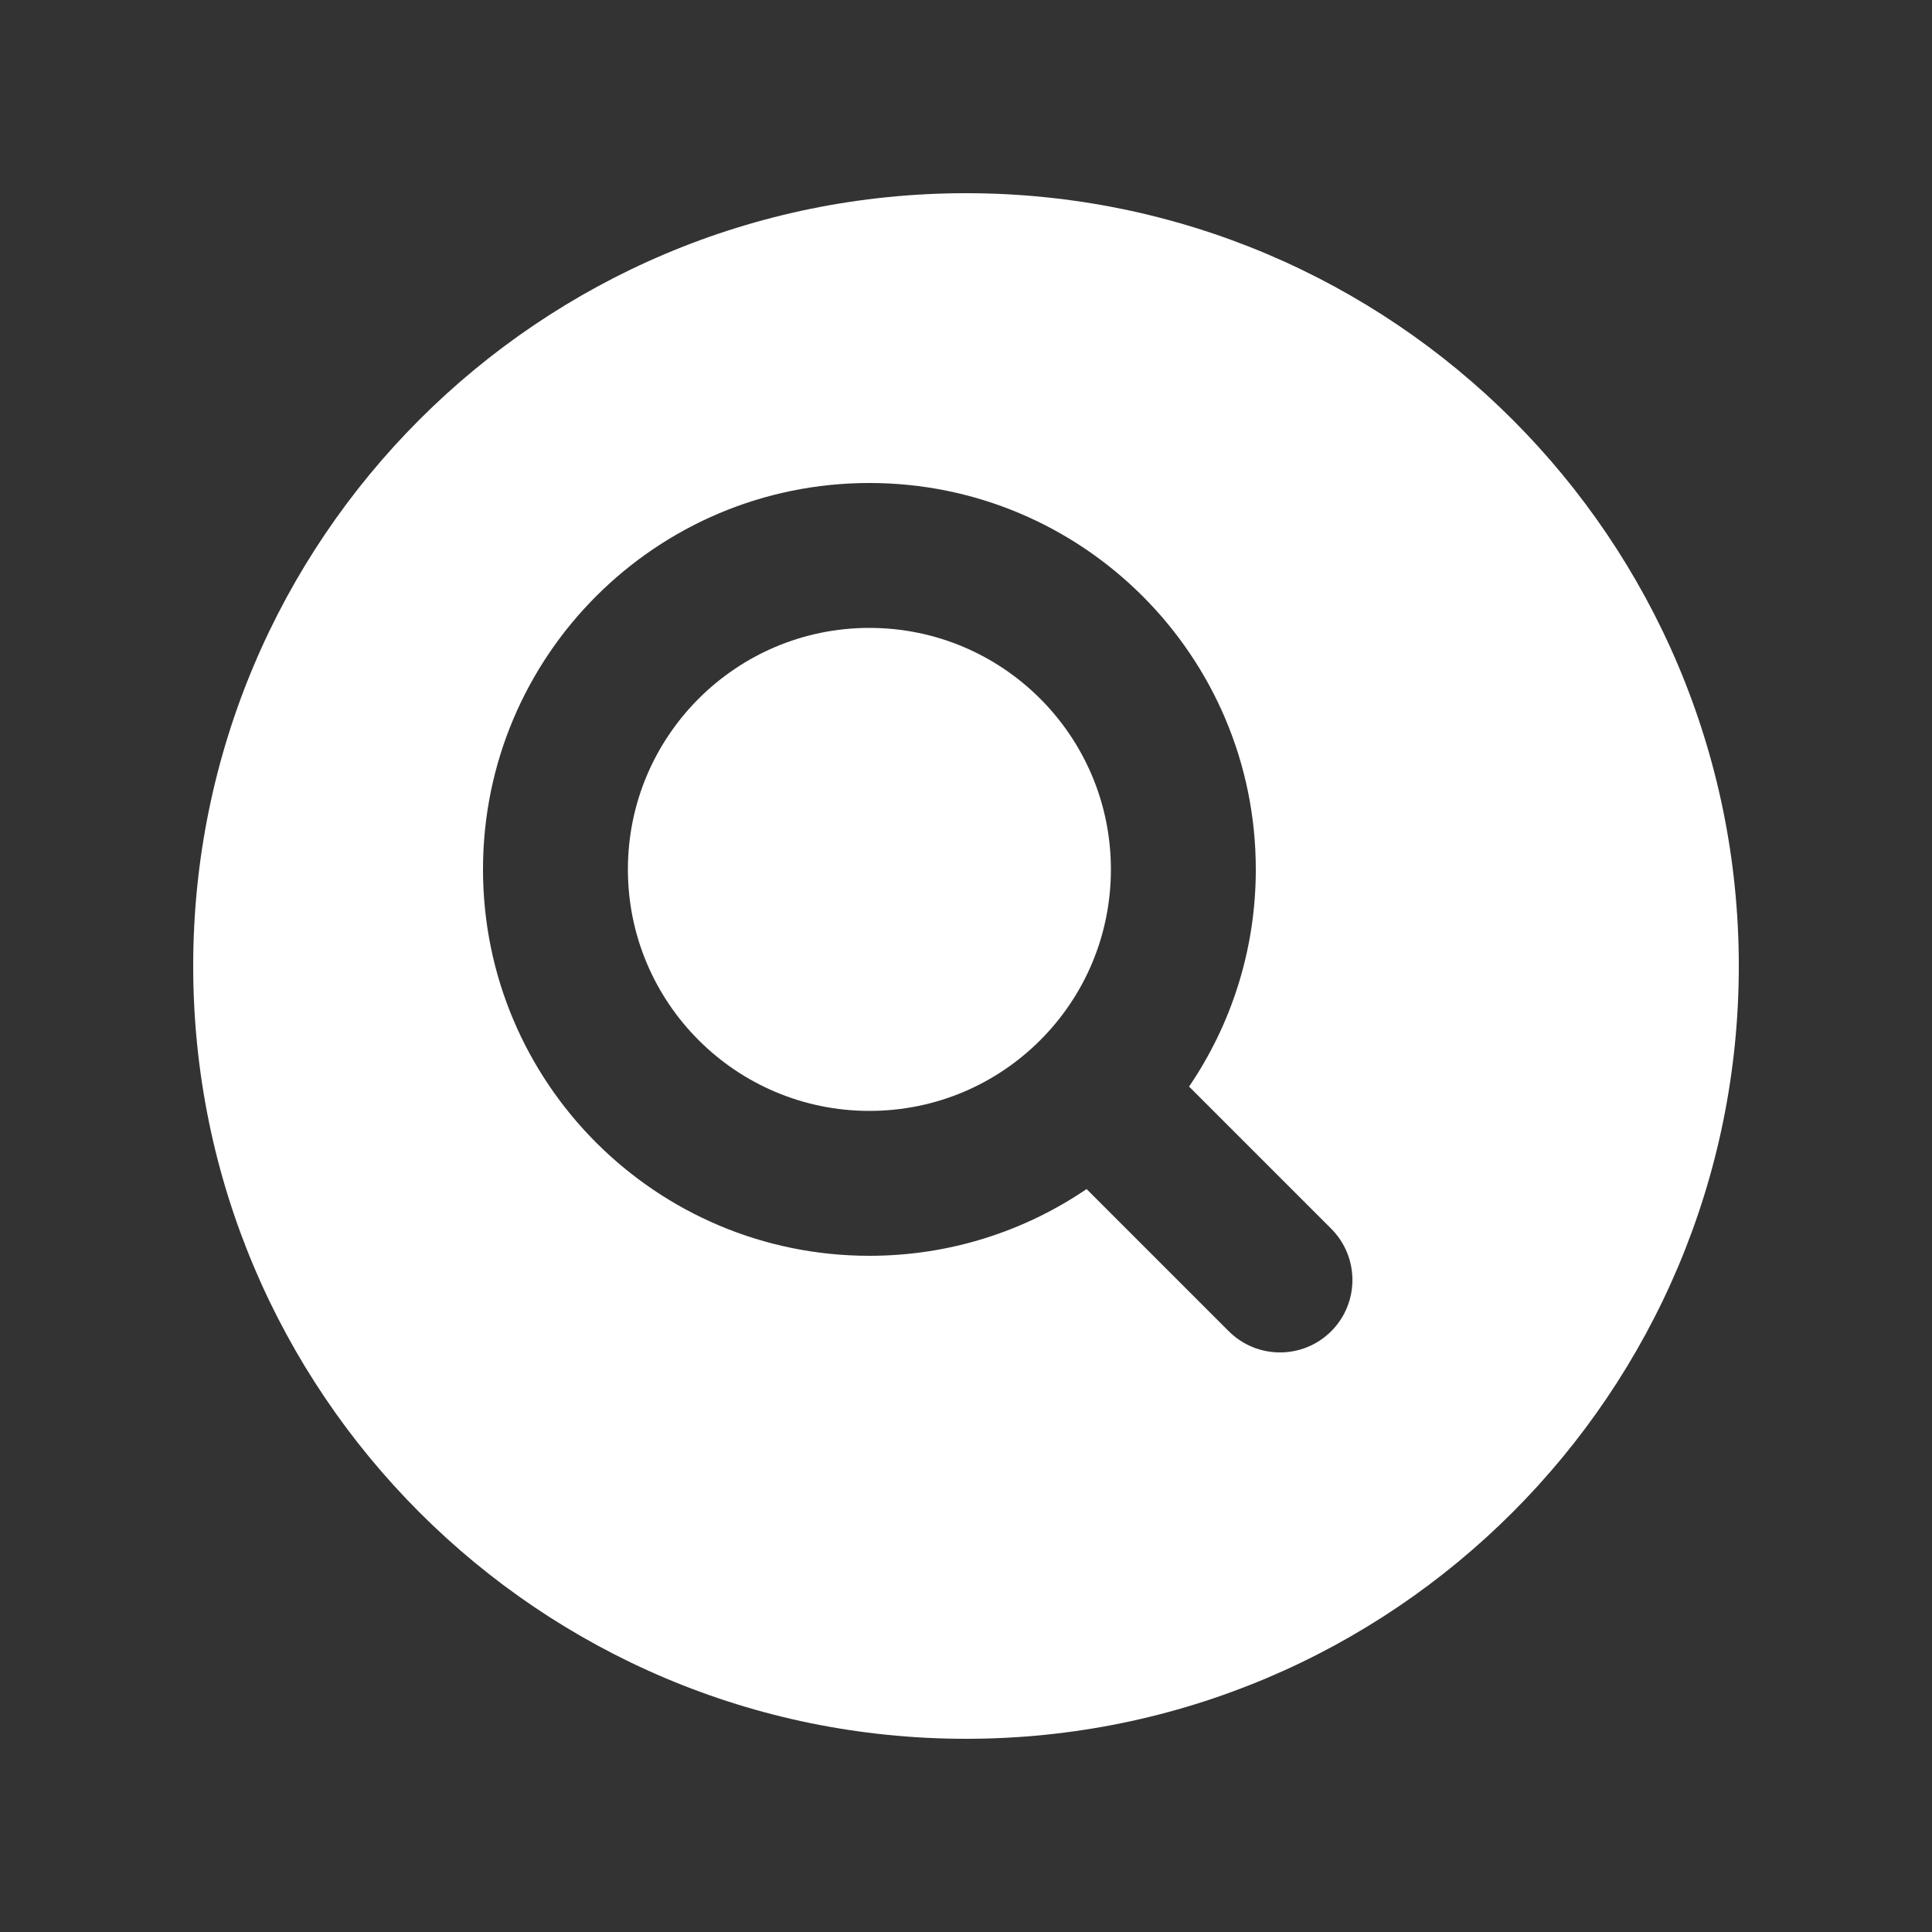
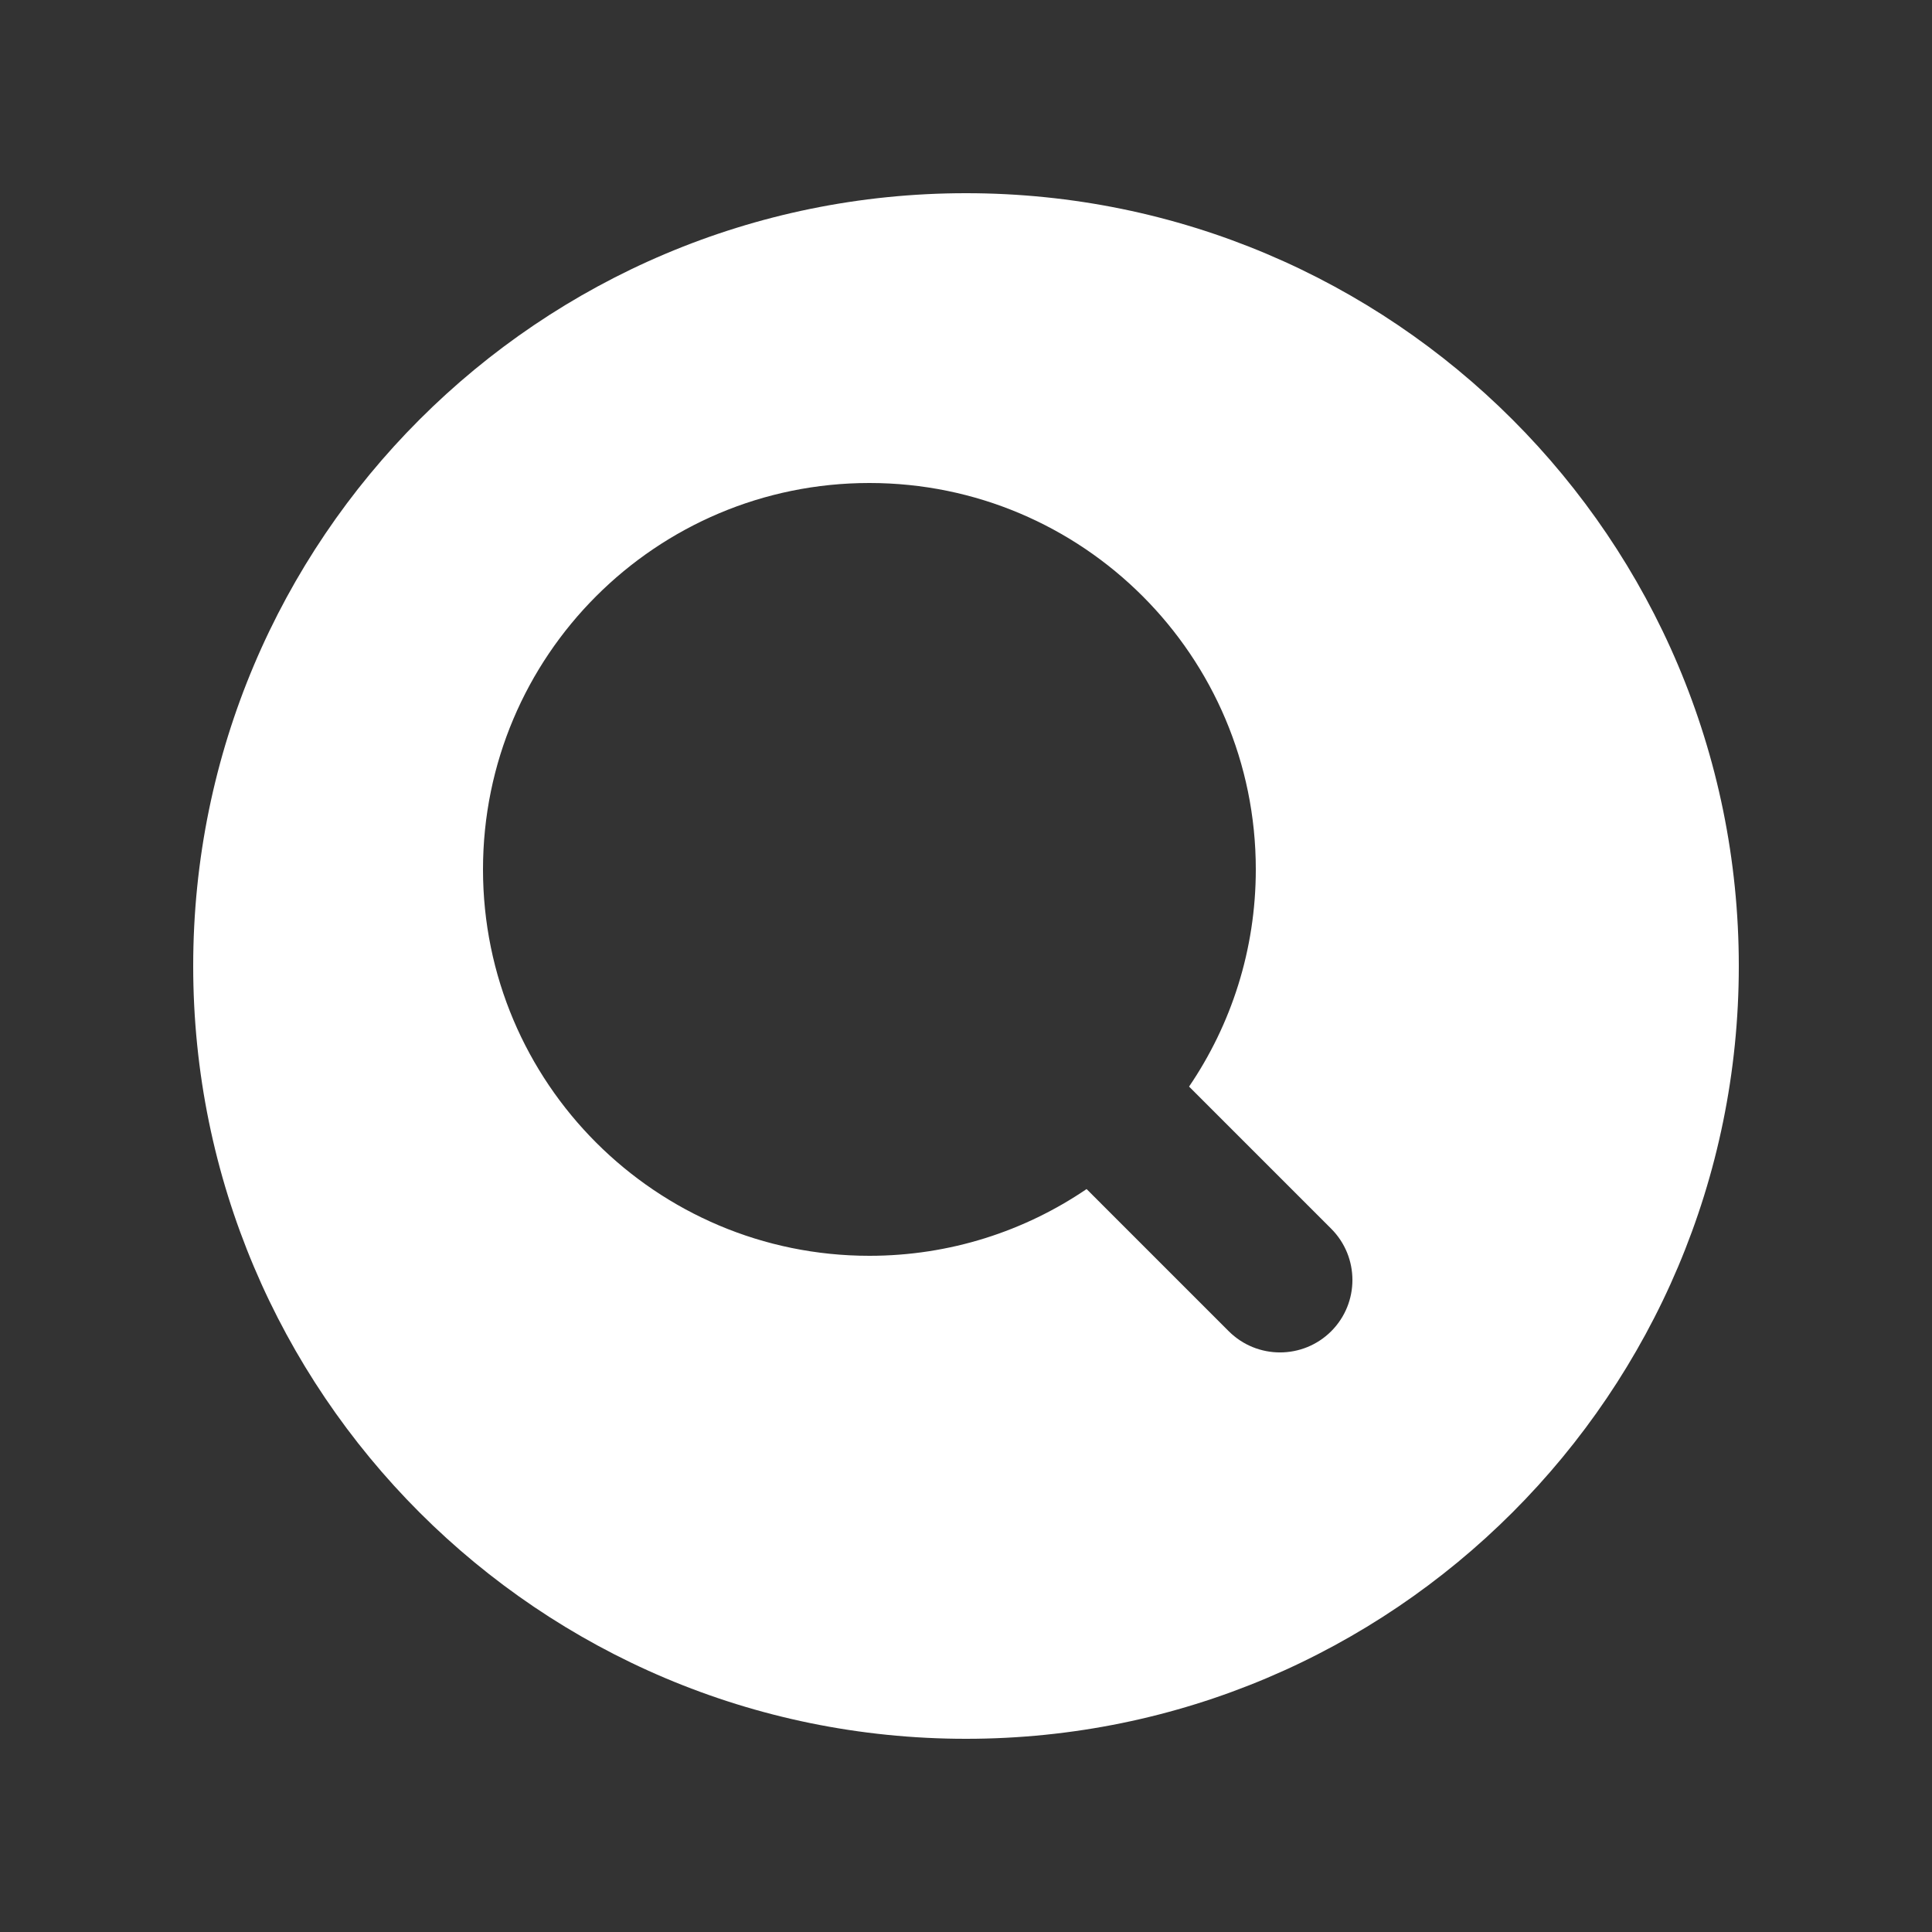
<svg xmlns="http://www.w3.org/2000/svg" width="24" height="24" viewBox="0 0 24 24" fill="none">
  <rect x="0" y="0" width="24" height="24" fill="#333333" stroke="none" />
-   <path d="M7.8 10.8C7.8 9.144 9.144 7.8 10.8 7.8C12.457 7.8 13.8 9.144 13.8 10.8C13.8 11.629 13.466 12.378 12.922 12.922C12.378 13.466 11.629 13.8 10.8 13.8C9.144 13.8 7.8 12.457 7.8 10.8Z" fill="white" />
  <path fill-rule="evenodd" clip-rule="evenodd" d="M12 21.6C17.302 21.6 21.6 17.302 21.6 12C21.6 6.698 17.302 2.4 12 2.4C6.698 2.4 2.4 6.698 2.4 12C2.4 17.302 6.698 21.6 12 21.6ZM10.8 6C8.149 6 6 8.149 6 10.8C6 13.451 8.149 15.6 10.8 15.6C11.8 15.6 12.729 15.294 13.498 14.771L15.264 16.537C15.616 16.888 16.185 16.888 16.537 16.537C16.888 16.185 16.888 15.616 16.537 15.264L14.771 13.498C15.294 12.729 15.6 11.8 15.6 10.8C15.6 8.149 13.451 6 10.8 6Z" fill="white" />
</svg>